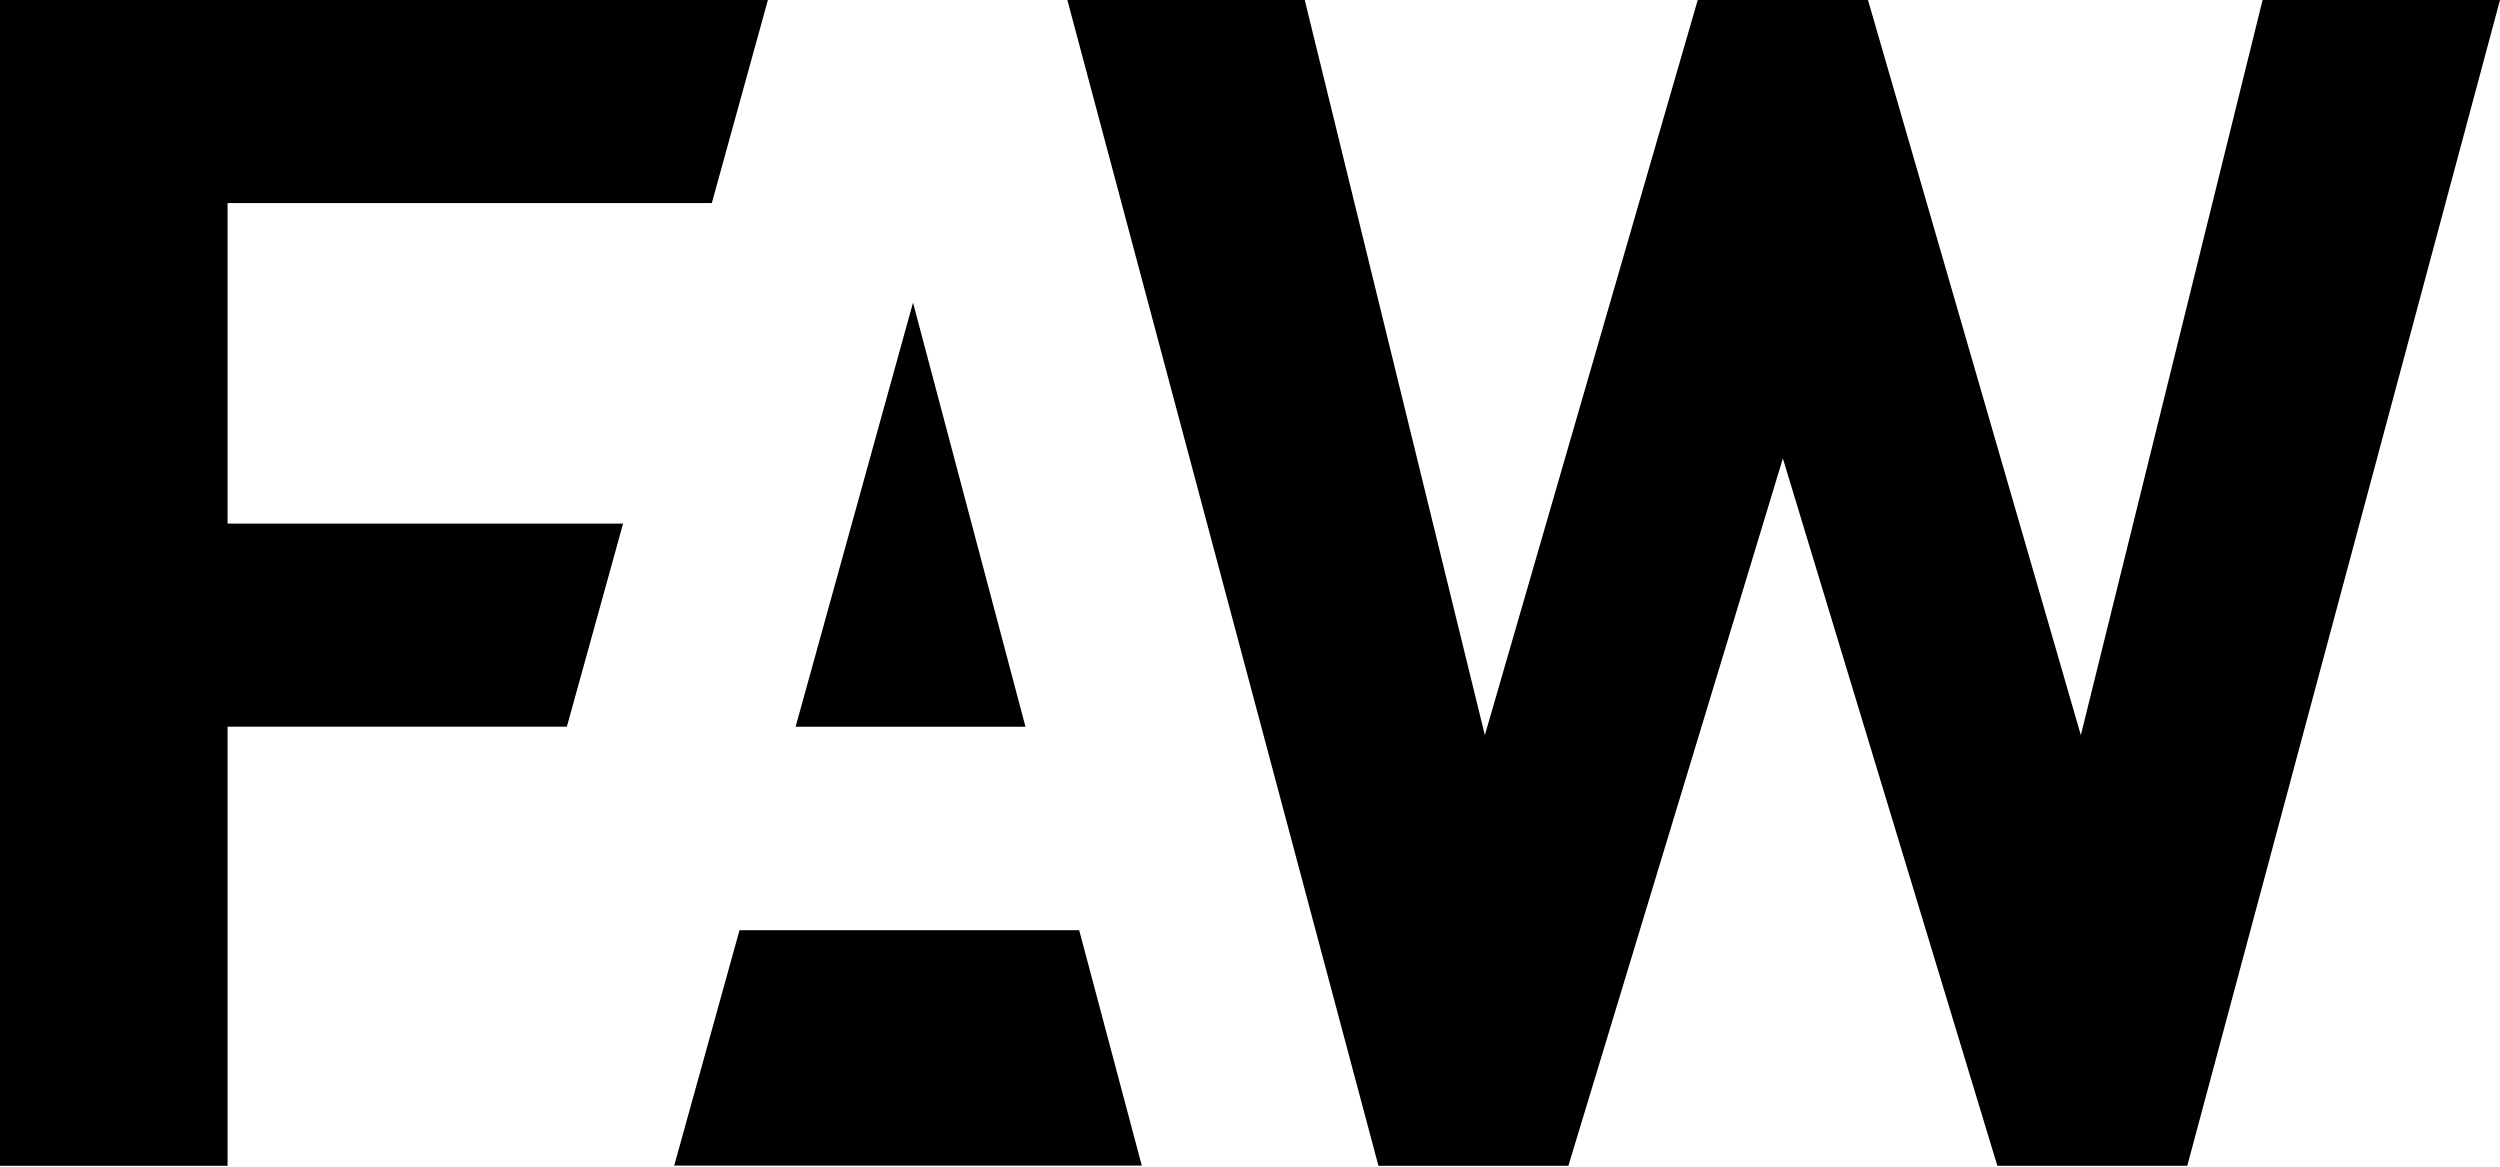
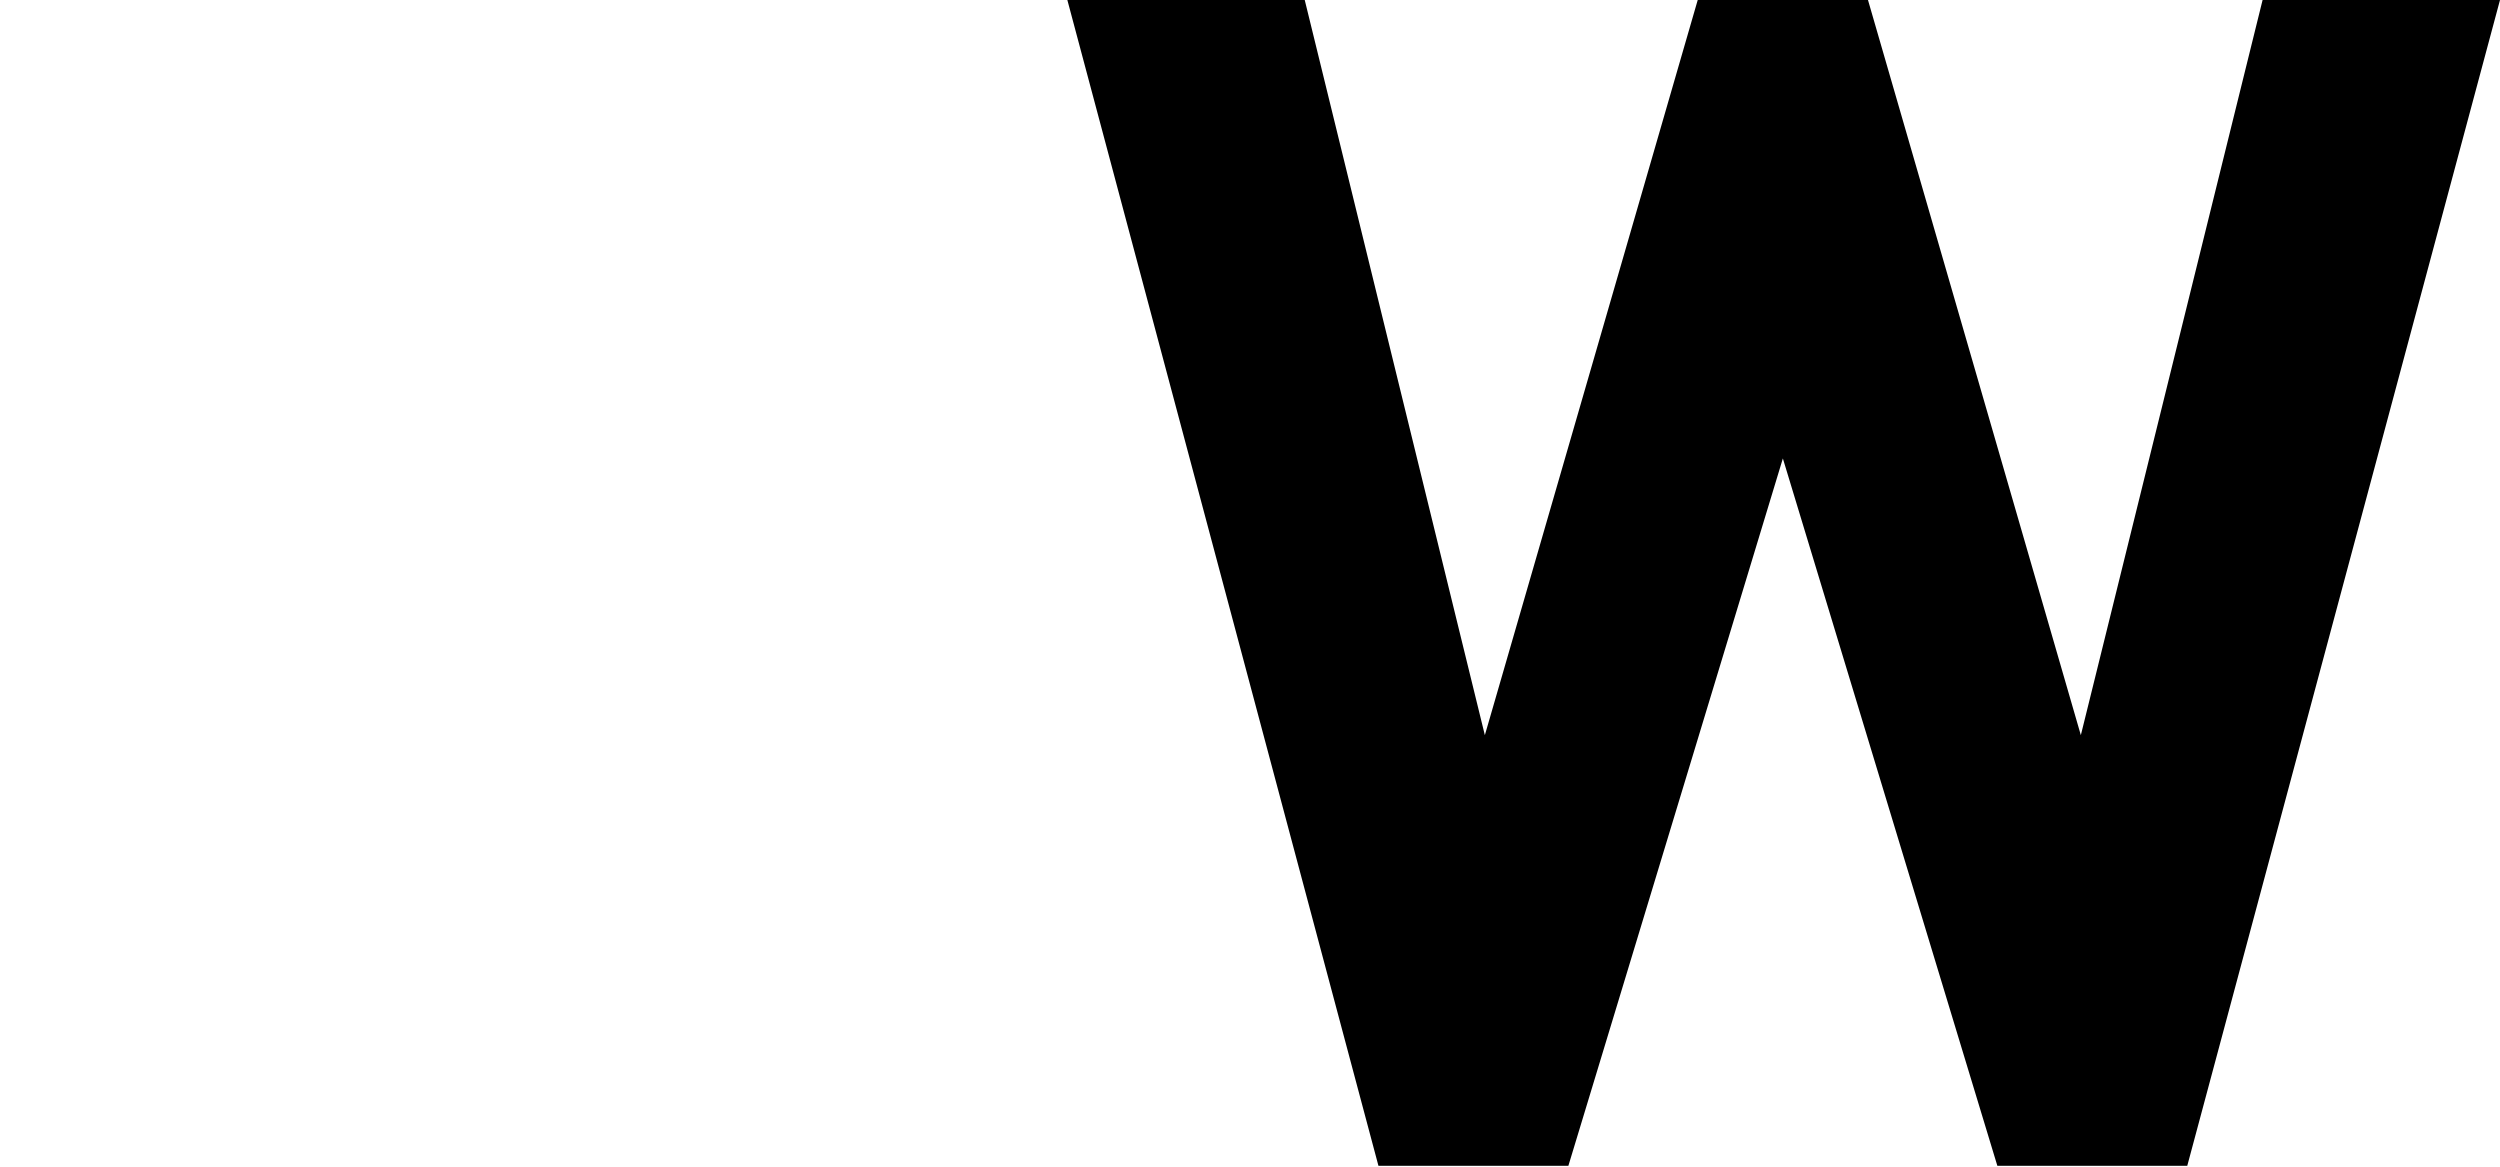
<svg xmlns="http://www.w3.org/2000/svg" width="900" height="420" viewBox="0 0 900 420" fill="none">
-   <path fill-rule="evenodd" clip-rule="evenodd" d="M266.227 334.87L242.713 419.615H411.042L388.508 334.87" fill="black" />
-   <path fill-rule="evenodd" clip-rule="evenodd" d="M81.93 73.093V188.498H224.311L204.075 261.59H81.93V419.679H0V0H276.442L256.258 73.093H81.93Z" fill="black" />
  <path fill-rule="evenodd" clip-rule="evenodd" d="M787.415 419.679H719.043L641.831 165.041L564.617 419.679H496.237L384.246 0H469.705L534.547 264.657L611.182 0H672.473L749.103 264.657L814.534 0H900L787.415 419.679Z" fill="black" />
-   <path fill-rule="evenodd" clip-rule="evenodd" d="M328.686 108.949L286.422 261.614H369.169L328.686 108.949Z" fill="black" />
</svg>